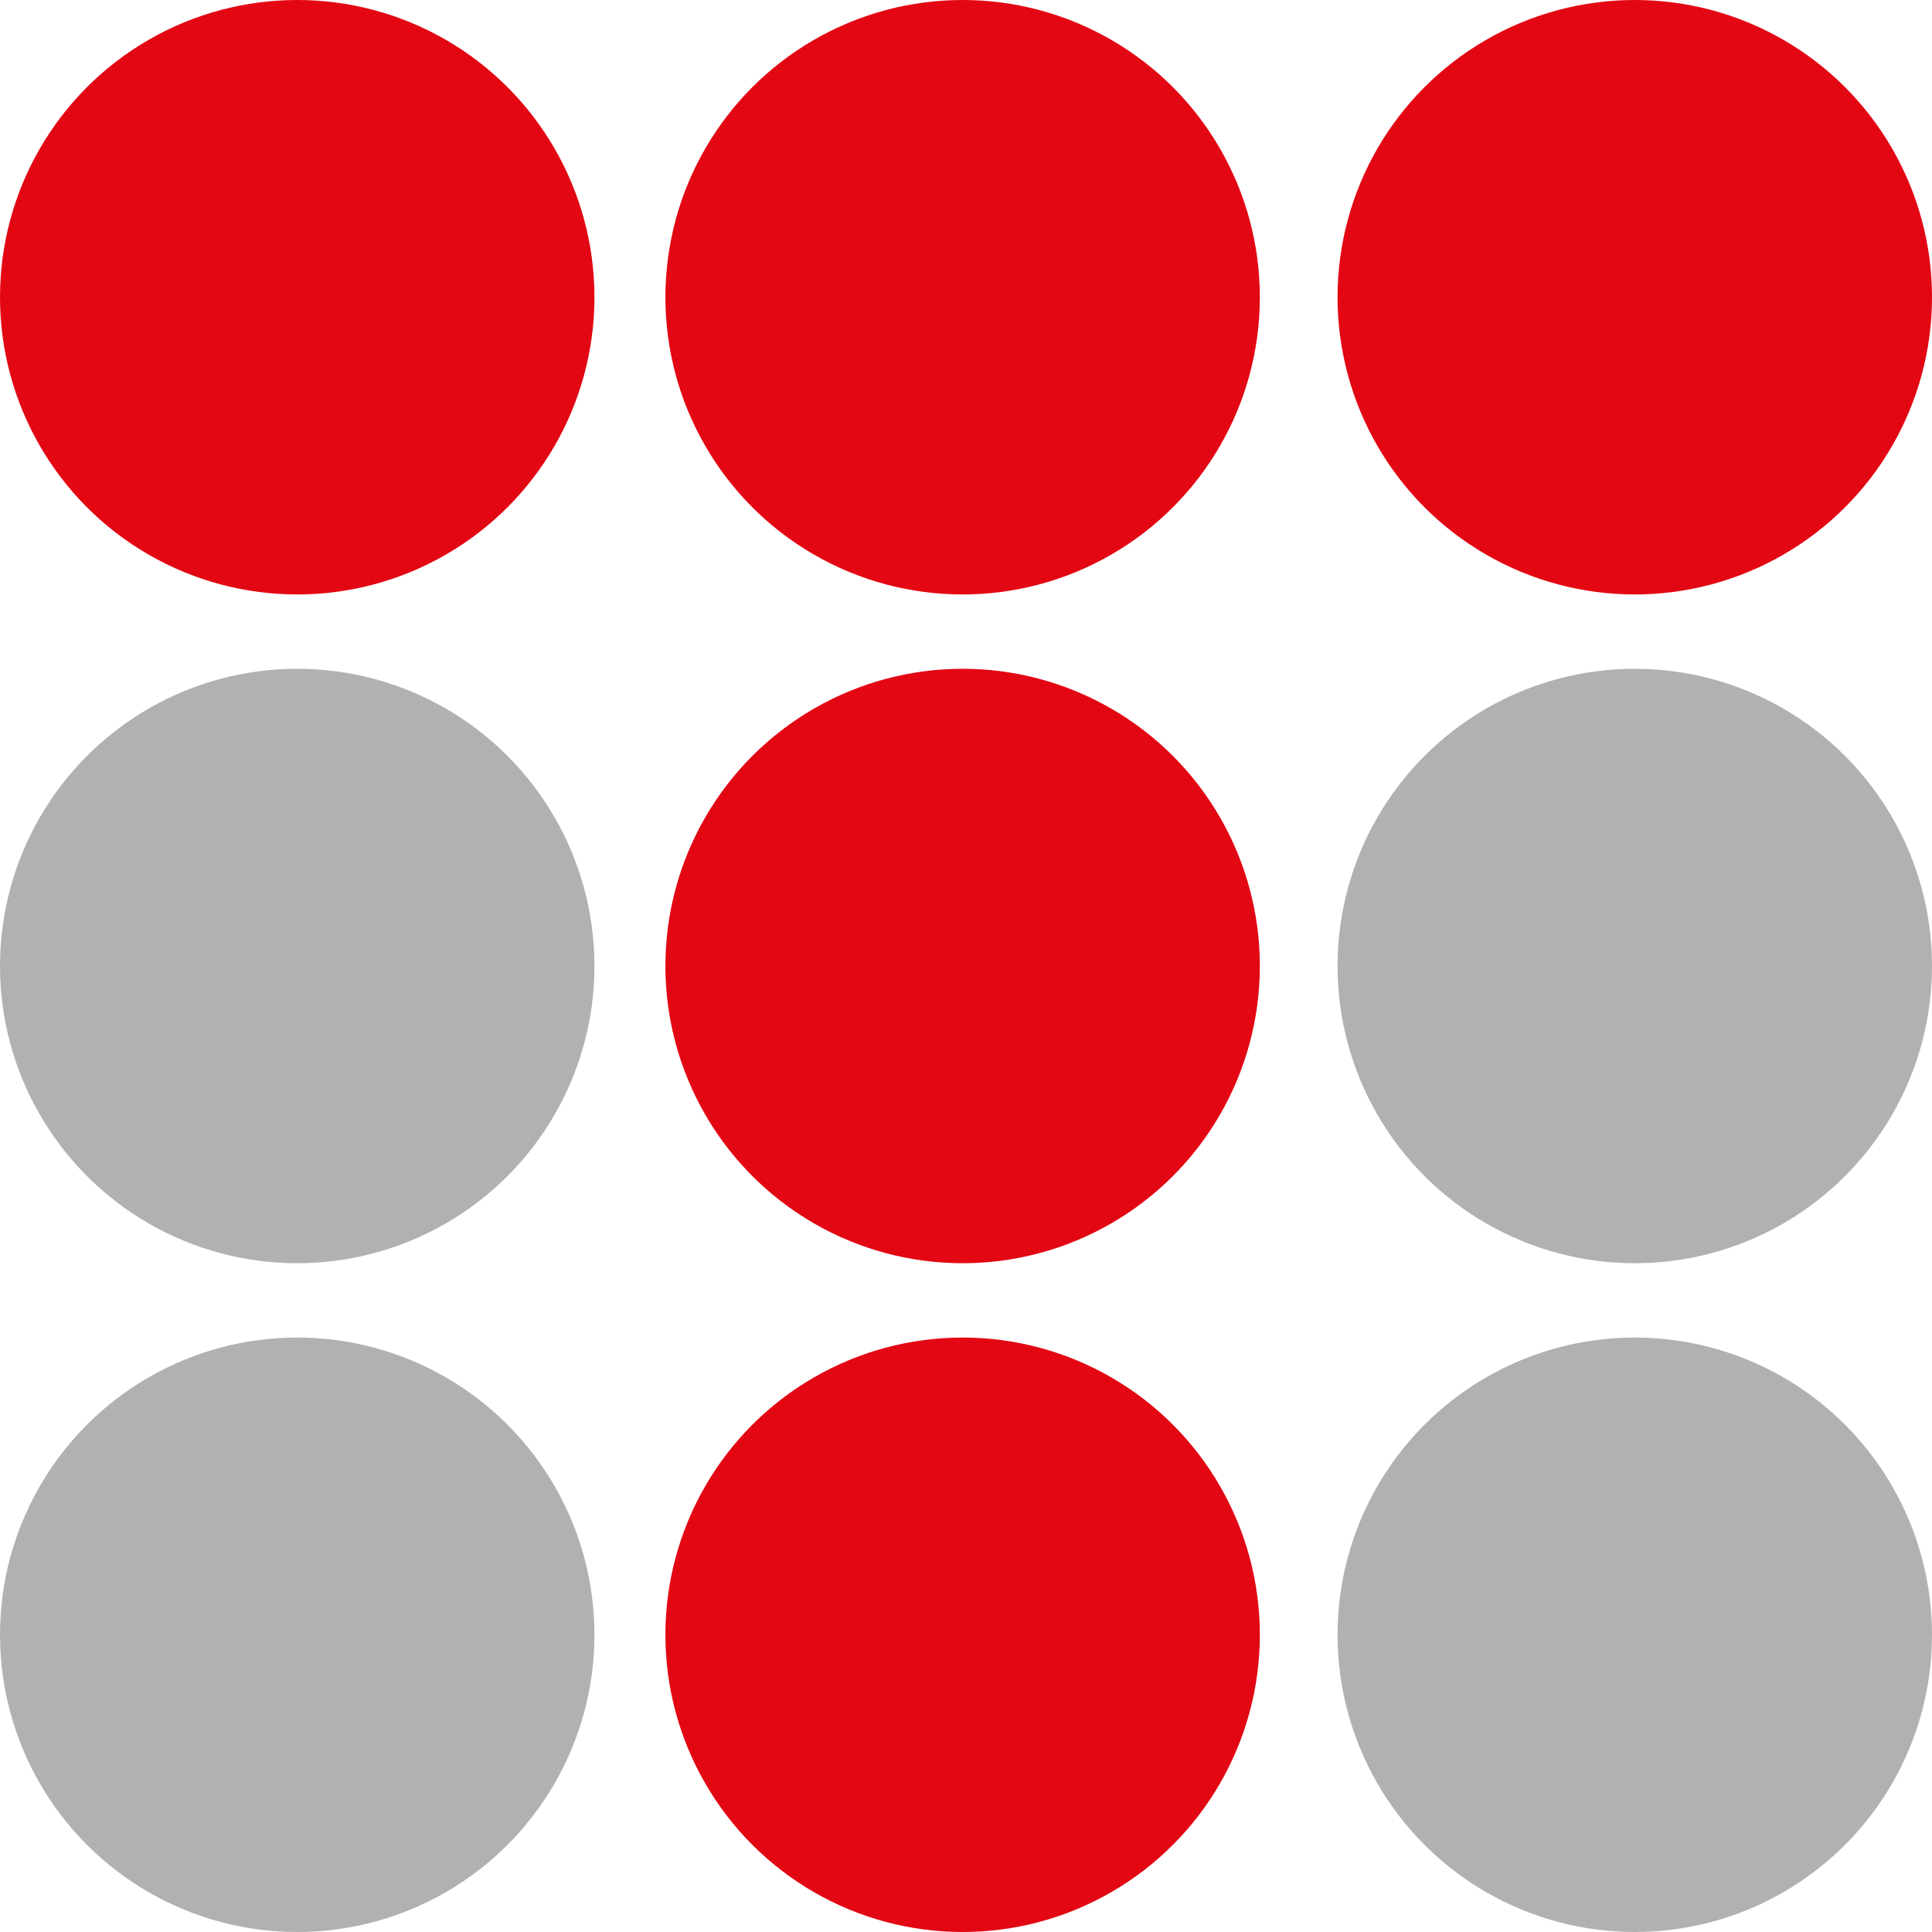
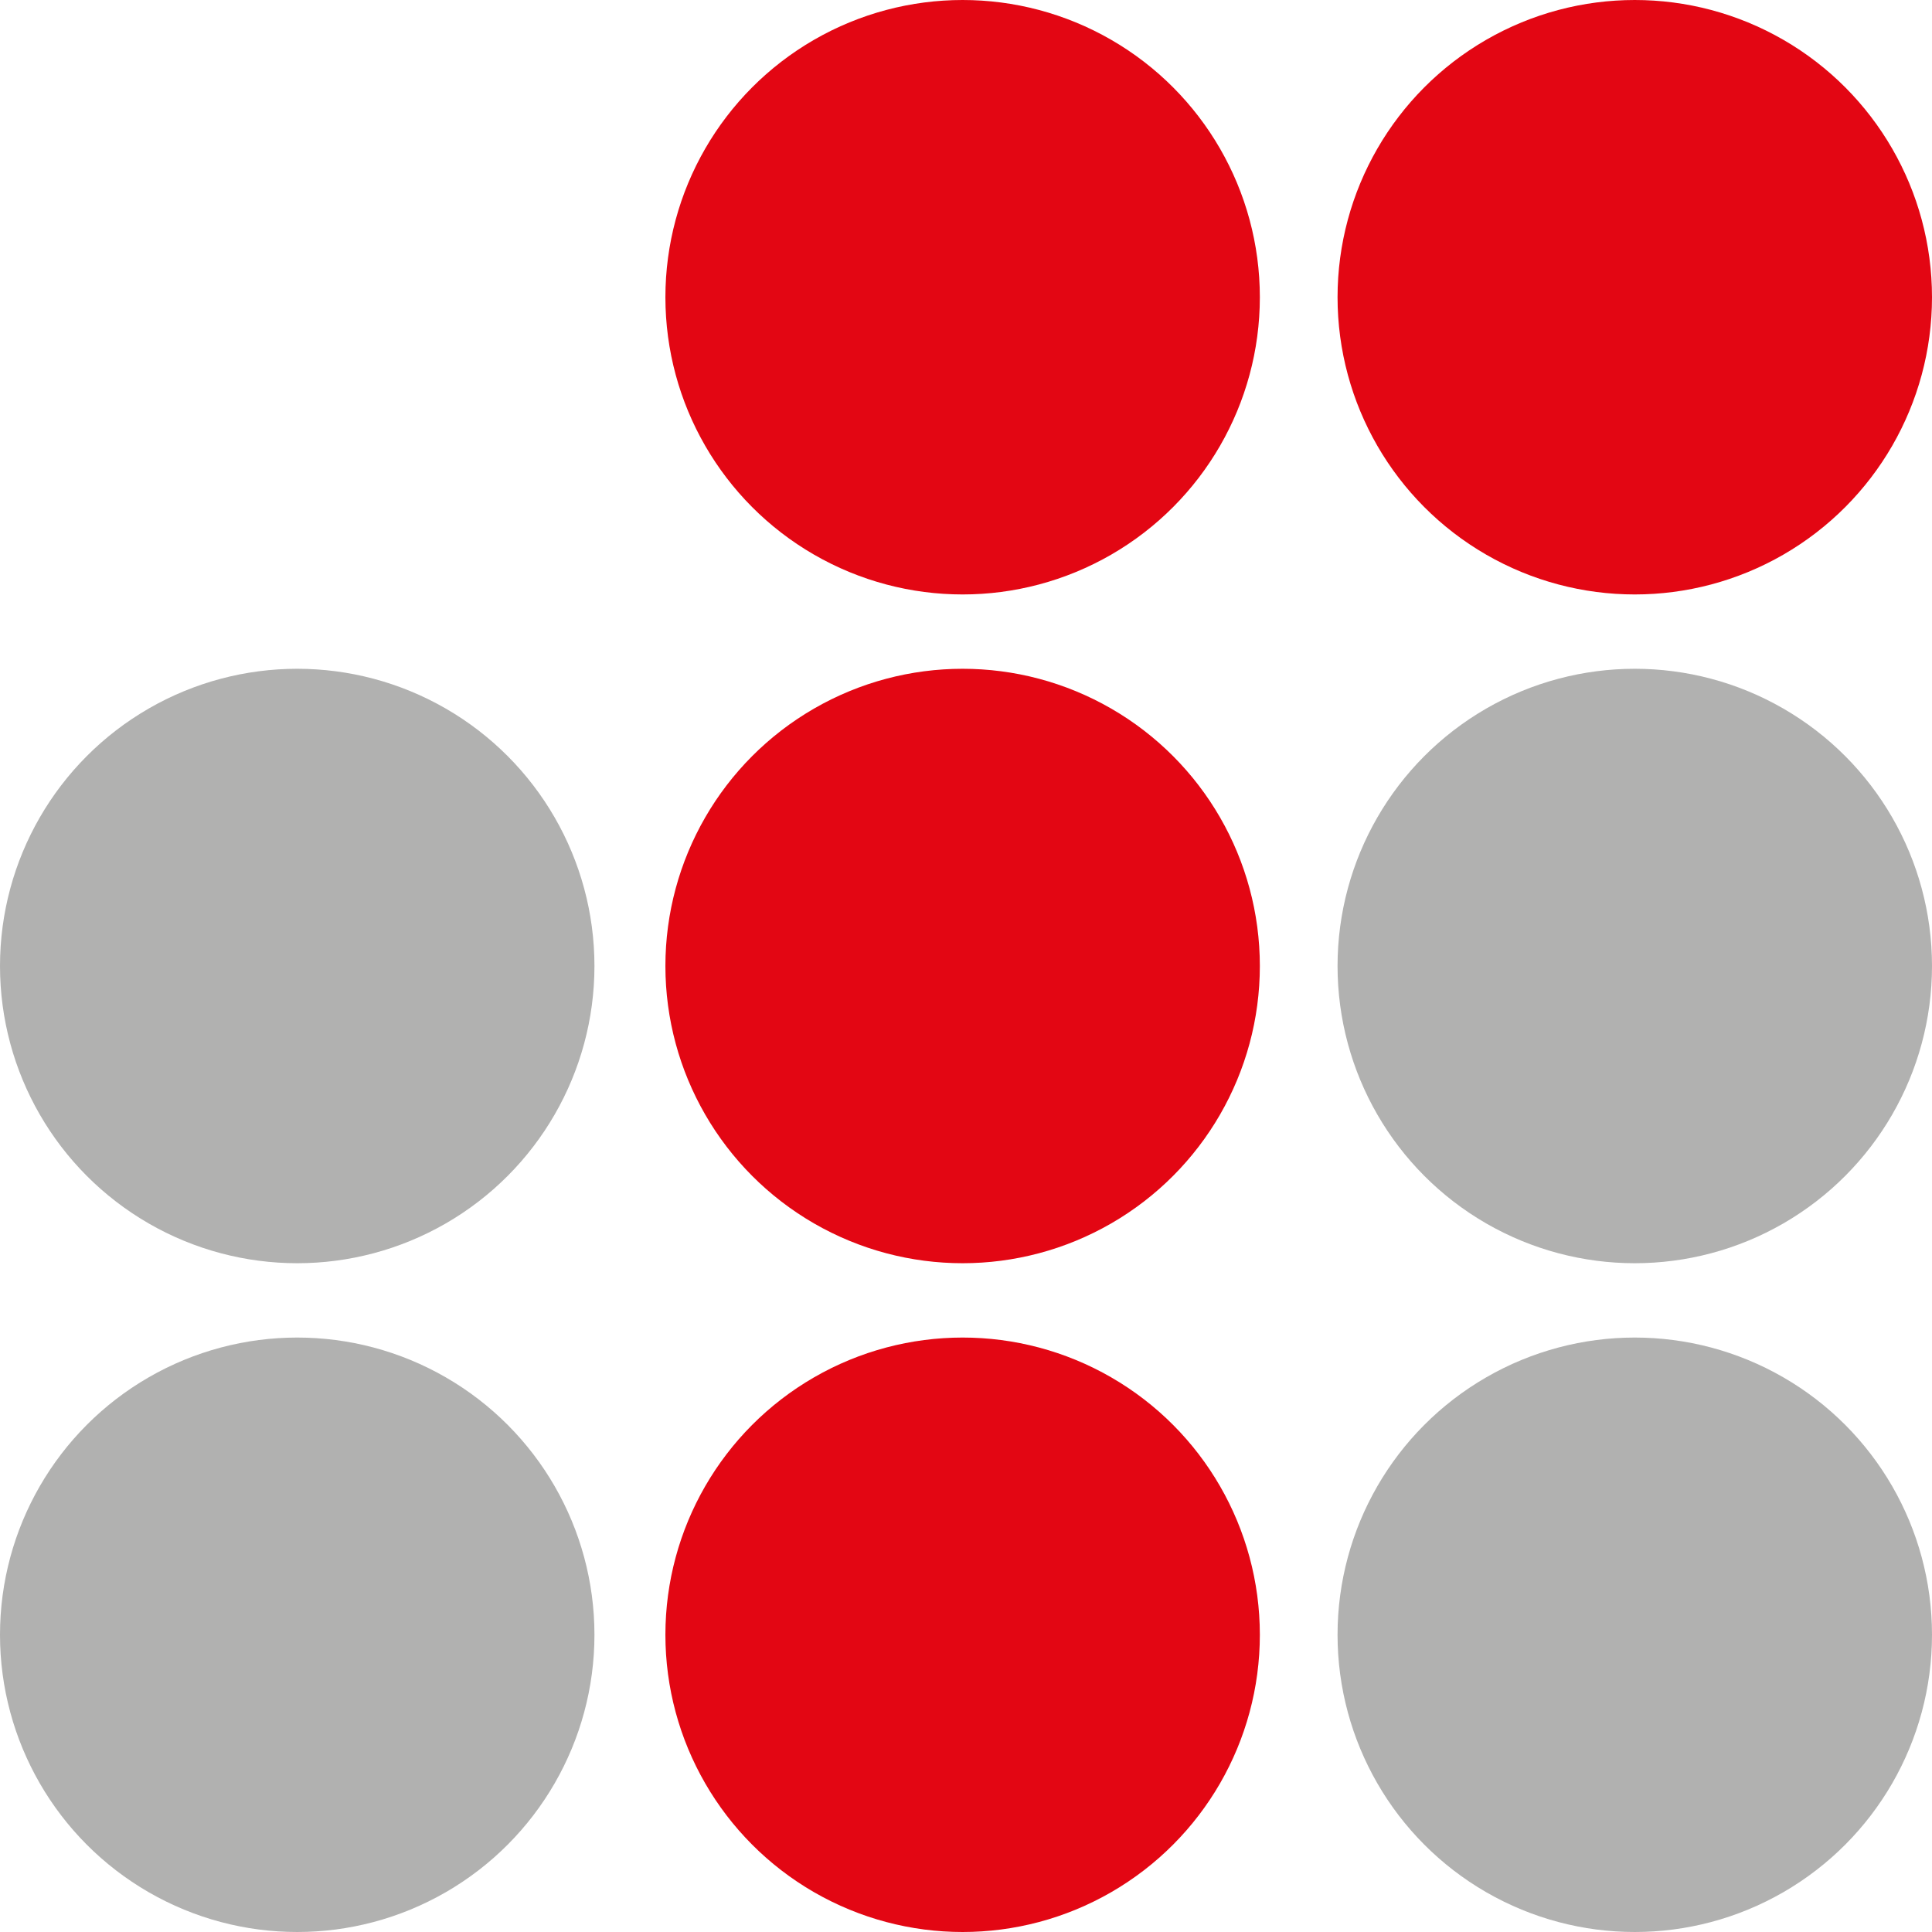
<svg xmlns="http://www.w3.org/2000/svg" width="46.346" height="46.346" viewBox="0 0 46.346 46.346">
  <g id="Gruppe_98" data-name="Gruppe 98" transform="translate(-140 -352.381)">
    <g id="Gruppe_81" data-name="Gruppe 81" transform="translate(140 352.381)">
-       <circle id="Ellipse_1" data-name="Ellipse 1" cx="7.13" cy="7.13" r="7.13" fill="#e30613" />
      <path id="Pfad_36" data-name="Pfad 36" d="M133.7,393.4" transform="translate(-126.57 -386.27)" fill="#e30613" />
    </g>
    <g id="Gruppe_82" data-name="Gruppe 82" transform="translate(140 368.424)">
      <circle id="Ellipse_2" data-name="Ellipse 2" cx="7.13" cy="7.13" r="7.13" fill="#b1b1b0" />
      <path id="Pfad_37" data-name="Pfad 37" d="M133.7,413.2" transform="translate(-126.57 -406.07)" fill="#b1b1b0" />
    </g>
    <g id="Gruppe_83" data-name="Gruppe 83" transform="translate(140 384.467)">
      <circle id="Ellipse_3" data-name="Ellipse 3" cx="7.13" cy="7.13" r="7.13" fill="#b1b1b0" />
      <path id="Pfad_38" data-name="Pfad 38" d="M133.7,433" transform="translate(-126.57 -425.87)" fill="#b1b1b0" />
    </g>
    <g id="Gruppe_84" data-name="Gruppe 84" transform="translate(155.962 352.381)">
      <circle id="Ellipse_4" data-name="Ellipse 4" cx="7.13" cy="7.13" r="7.13" fill="#e30613" />
-       <path id="Pfad_39" data-name="Pfad 39" d="M153.4,393.4" transform="translate(-146.27 -386.27)" fill="#e30613" />
    </g>
    <g id="Gruppe_85" data-name="Gruppe 85" transform="translate(155.962 368.424)">
      <circle id="Ellipse_5" data-name="Ellipse 5" cx="7.13" cy="7.13" r="7.13" fill="#e30613" />
      <path id="Pfad_40" data-name="Pfad 40" d="M153.4,413.2" transform="translate(-146.27 -406.07)" fill="#e30613" />
    </g>
    <g id="Gruppe_86" data-name="Gruppe 86" transform="translate(155.962 384.467)">
      <circle id="Ellipse_6" data-name="Ellipse 6" cx="7.13" cy="7.13" r="7.13" fill="#e30613" />
      <path id="Pfad_41" data-name="Pfad 41" d="M153.4,433" transform="translate(-146.27 -425.87)" fill="#e30613" />
    </g>
    <g id="Gruppe_87" data-name="Gruppe 87" transform="translate(172.086 352.381)">
      <circle id="Ellipse_7" data-name="Ellipse 7" cx="7.13" cy="7.13" r="7.13" fill="#e30613" />
      <path id="Pfad_42" data-name="Pfad 42" d="M173.3,393.4" transform="translate(-166.17 -386.27)" fill="#e30613" />
    </g>
    <g id="Gruppe_88" data-name="Gruppe 88" transform="translate(172.086 368.424)">
      <circle id="Ellipse_8" data-name="Ellipse 8" cx="7.13" cy="7.13" r="7.13" fill="#b1b1b0" />
      <path id="Pfad_43" data-name="Pfad 43" d="M173.3,413.2" transform="translate(-166.17 -406.07)" fill="#b1b1b0" />
    </g>
    <g id="Gruppe_89" data-name="Gruppe 89" transform="translate(172.086 384.467)">
      <circle id="Ellipse_9" data-name="Ellipse 9" cx="7.13" cy="7.13" r="7.13" fill="#b1b1b0" />
      <path id="Pfad_44" data-name="Pfad 44" d="M173.3,433" transform="translate(-166.17 -425.87)" fill="#b1b1b0" />
    </g>
  </g>
</svg>